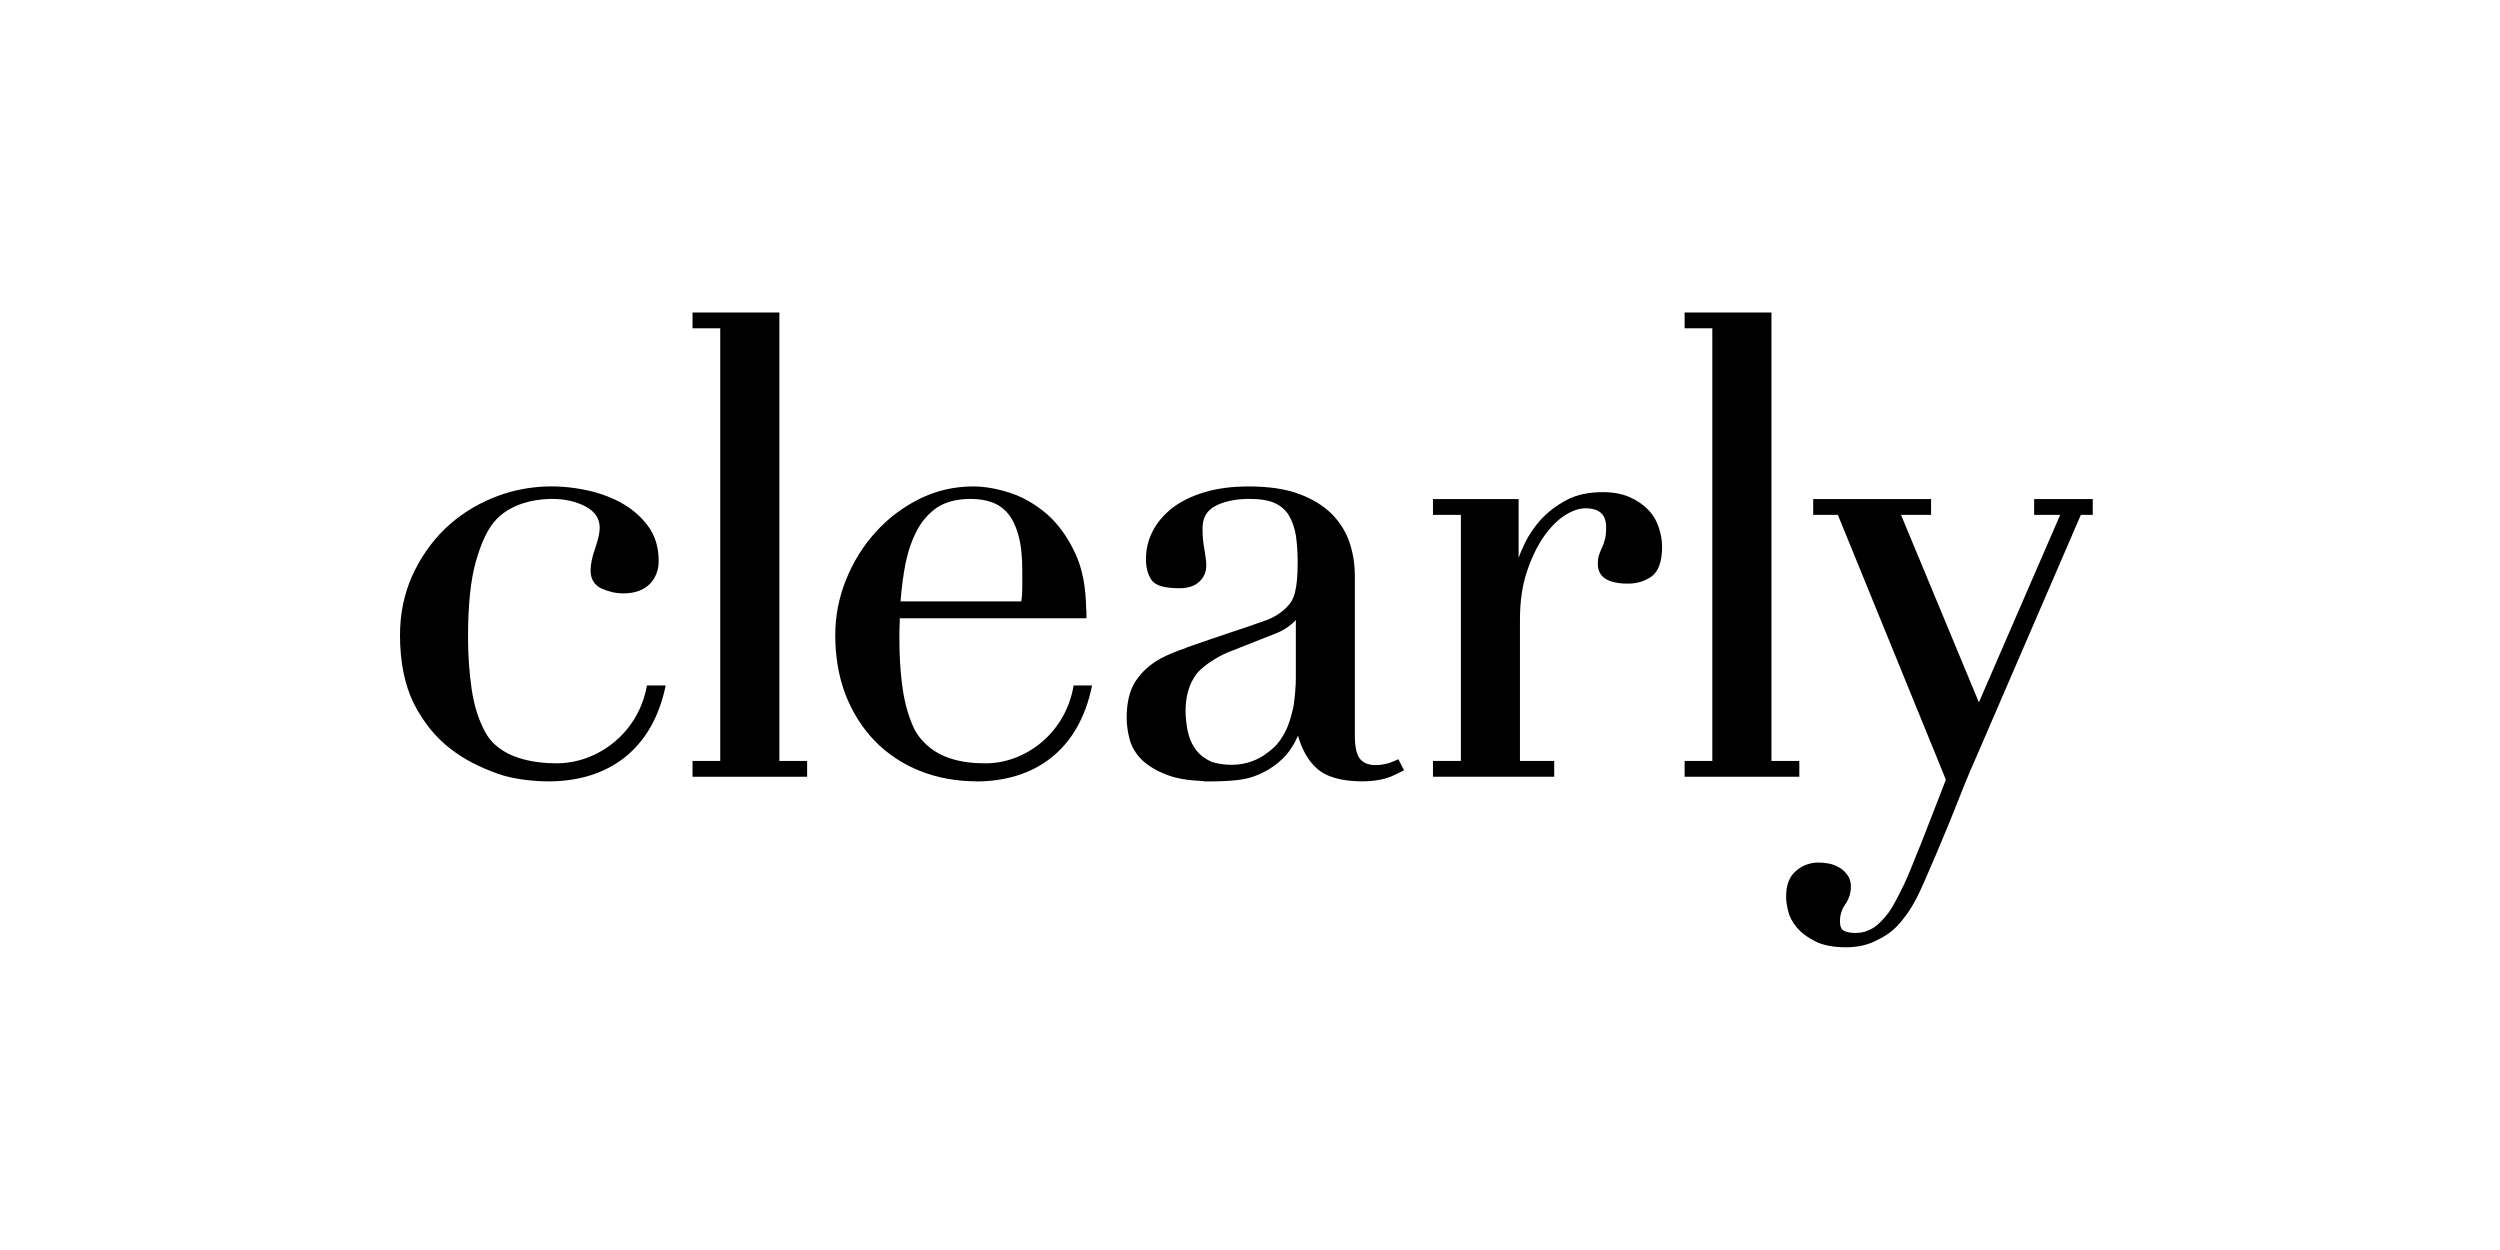
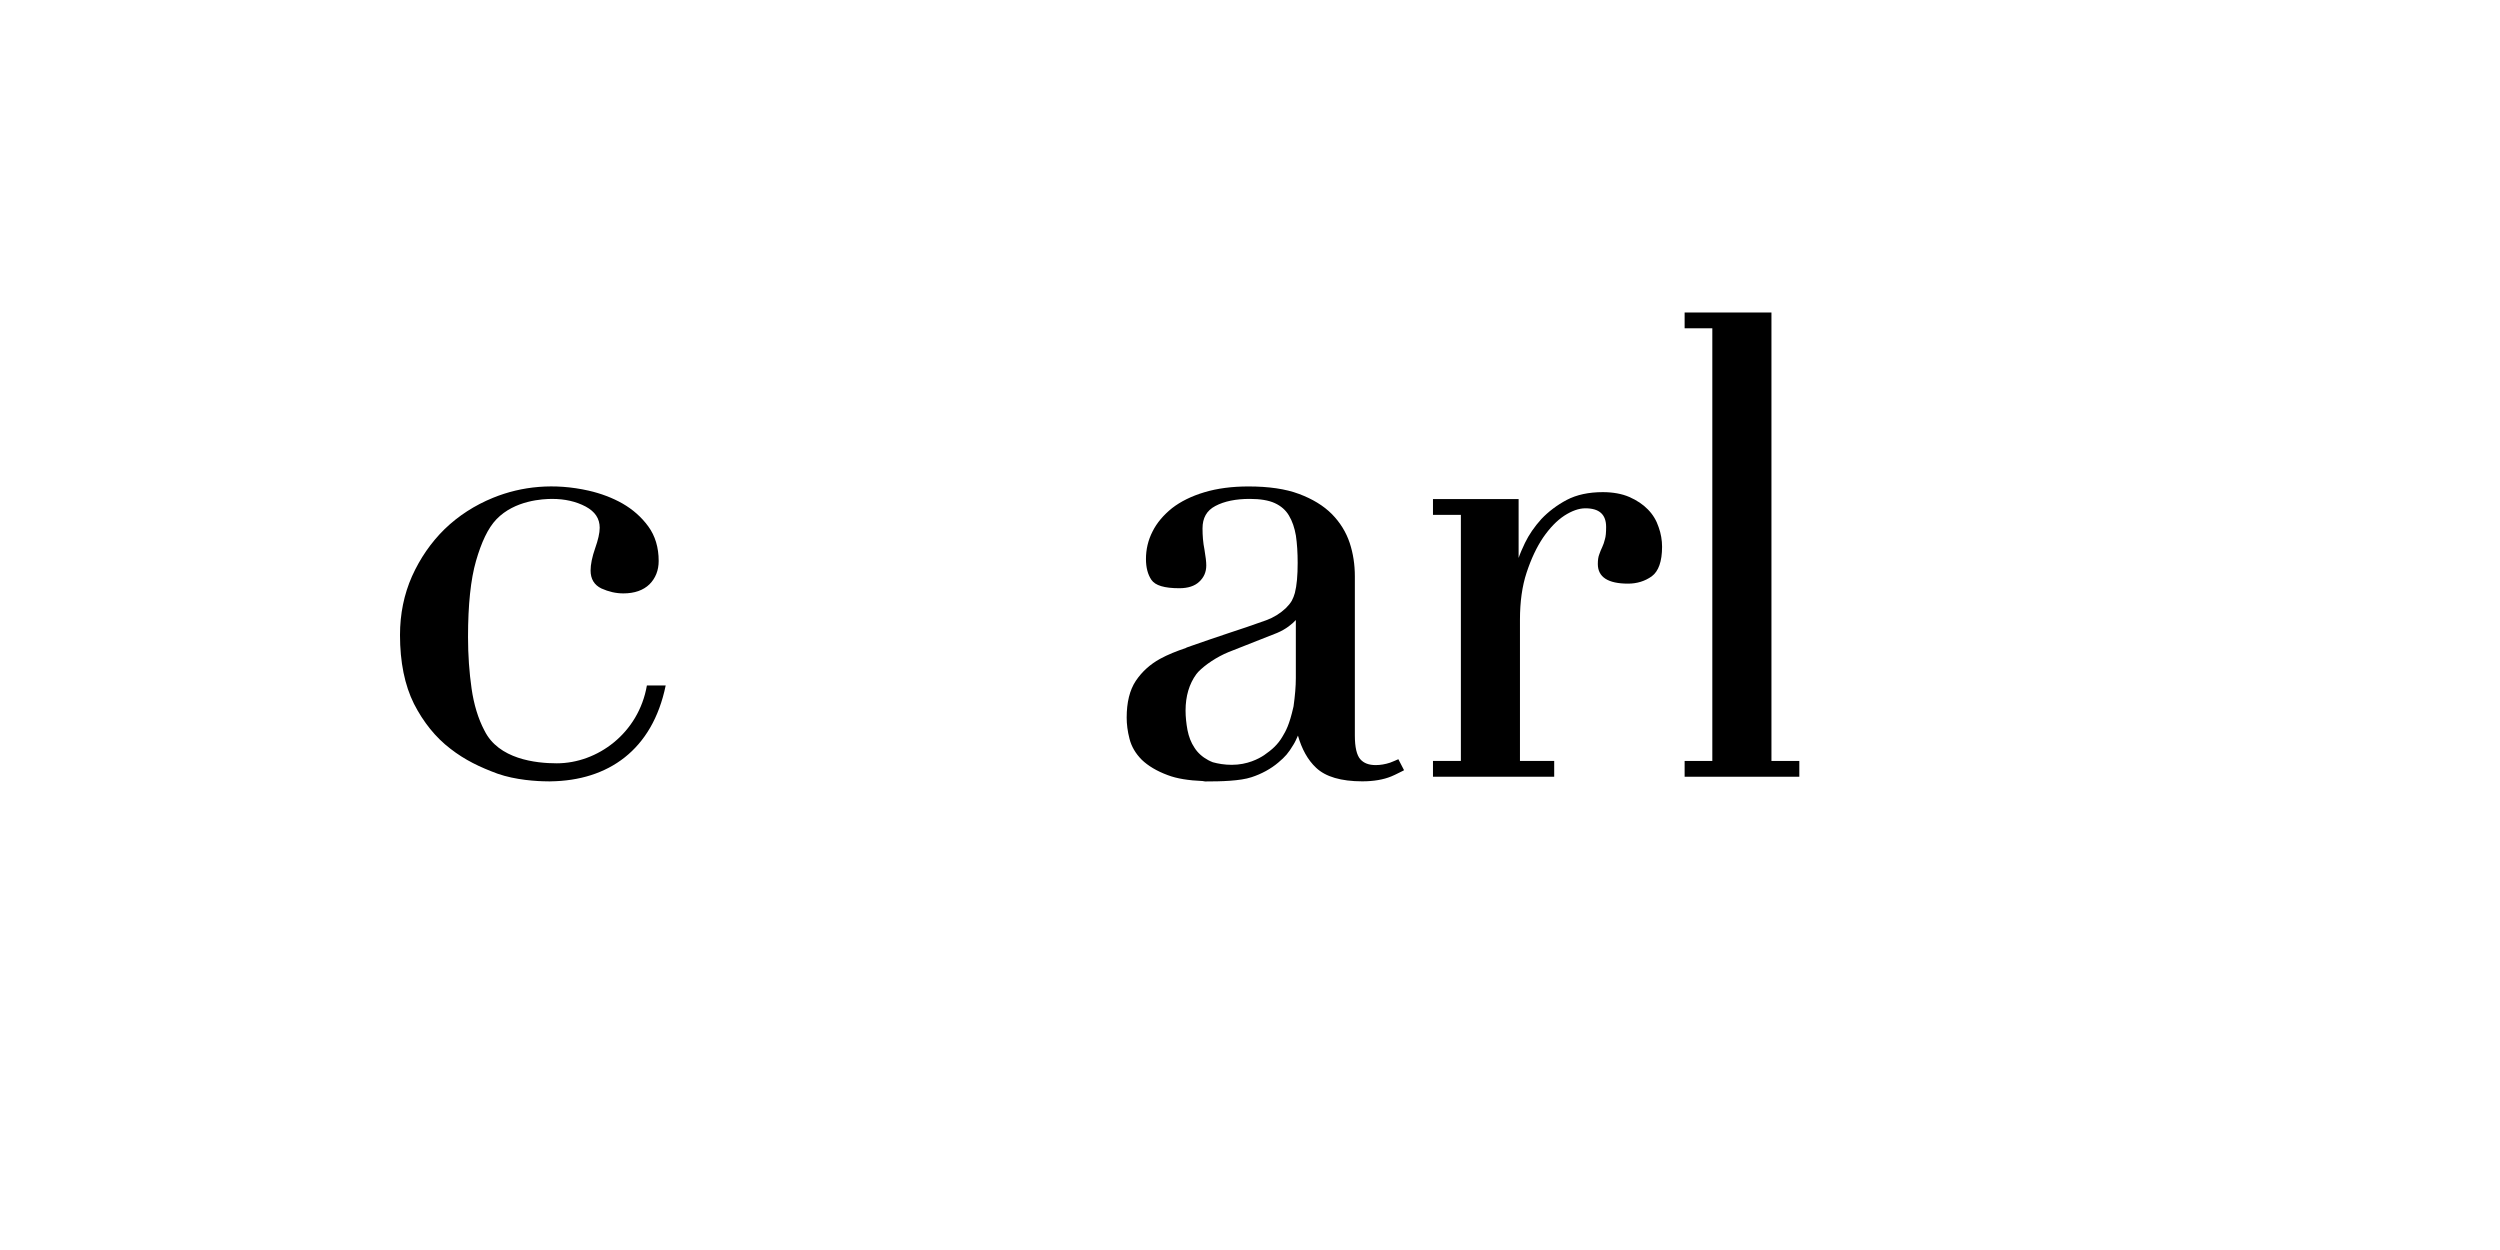
<svg xmlns="http://www.w3.org/2000/svg" width="200" height="100" viewBox="0 0 200 100" fill="none">
-   <path fill-rule="evenodd" clip-rule="evenodd" d="M55.403 25V26.264H57.62V60.876H55.403V62.14H64.571V60.876H62.35V25H55.403Z" fill="black" />
  <path fill-rule="evenodd" clip-rule="evenodd" d="M94.845 56.846C94.845 55.696 95.135 54.709 95.71 53.928C95.75 53.871 95.789 53.822 95.848 53.761C96.418 53.17 97.36 52.547 98.272 52.172L102.164 50.636C102.885 50.336 103.391 49.904 103.667 49.603V54.242C103.667 54.915 103.602 55.649 103.485 56.499C103.483 56.522 103.483 56.537 103.472 56.559C103.149 57.993 102.862 58.487 102.616 58.897C102.221 59.588 101.73 59.996 101.124 60.417C100.698 60.699 99.797 61.186 98.544 61.186C97.959 61.186 97.445 61.096 97.023 60.979C96.904 60.929 96.774 60.877 96.662 60.814C96.183 60.558 95.808 60.216 95.557 59.815C95.281 59.406 95.104 58.935 94.998 58.404C94.902 57.873 94.845 57.353 94.845 56.846ZM111.742 60.792C111.742 60.792 111.381 60.952 111.208 61.013C110.817 61.142 110.426 61.207 110.057 61.207C109.514 61.207 109.107 61.059 108.826 60.74C108.542 60.421 108.388 59.791 108.388 58.843V46.107C108.388 45.173 108.254 44.275 107.974 43.429C107.691 42.58 107.214 41.802 106.551 41.126C105.877 40.448 104.987 39.912 103.92 39.515C102.838 39.108 101.481 38.916 99.876 38.916C98.557 38.916 97.384 39.071 96.356 39.379C95.32 39.688 94.453 40.118 93.763 40.653C93.087 41.198 92.55 41.821 92.204 42.518C91.844 43.217 91.677 43.961 91.677 44.722C91.677 45.402 91.822 45.96 92.112 46.387C92.42 46.839 93.149 47.058 94.349 47.058C95.033 47.058 95.574 46.887 95.942 46.536C96.321 46.182 96.502 45.753 96.502 45.235C96.502 44.954 96.455 44.536 96.356 43.961C96.243 43.406 96.202 42.845 96.202 42.273C96.202 41.435 96.532 40.846 97.227 40.48C97.945 40.099 98.871 39.912 99.977 39.912C100.821 39.912 101.494 40.023 101.987 40.251C102.486 40.48 102.862 40.813 103.113 41.24C103.383 41.685 103.566 42.23 103.673 42.853C103.766 43.489 103.813 44.218 103.813 45.023C103.813 46.039 103.743 46.842 103.59 47.435C103.529 47.654 103.449 47.864 103.345 48.056C103.221 48.269 103.06 48.462 102.862 48.656C102.417 49.074 101.899 49.399 101.297 49.62C100.387 49.953 99.022 50.411 98.284 50.65C97.421 50.931 96.21 51.358 95.32 51.665L94.945 51.797C94.917 51.816 94.89 51.826 94.862 51.842C94.124 52.092 93.432 52.364 92.803 52.708C92.013 53.143 91.361 53.73 90.865 54.467C90.375 55.202 90.134 56.193 90.134 57.407C90.134 57.93 90.202 58.494 90.36 59.102C90.517 59.727 90.851 60.289 91.345 60.785C91.844 61.264 92.543 61.688 93.421 62.011C94.141 62.288 95.09 62.438 96.222 62.484C96.287 62.492 96.348 62.516 96.418 62.516C97.668 62.516 99.213 62.481 100.119 62.177C100.913 61.92 101.675 61.507 102.27 60.998C102.816 60.536 103.057 60.271 103.483 59.56C103.613 59.353 103.728 59.09 103.836 58.847C104.142 59.92 104.619 60.797 105.29 61.423C106.045 62.14 107.288 62.507 108.98 62.507C109.889 62.507 110.679 62.371 111.3 62.114C111.627 61.984 112.176 61.688 112.206 61.681L112.324 61.617L111.868 60.737L111.742 60.792Z" fill="black" />
  <path fill-rule="evenodd" clip-rule="evenodd" d="M131.835 40.759C131.447 40.357 130.949 40.023 130.342 39.757C129.751 39.501 129.023 39.371 128.226 39.371C127.105 39.371 126.139 39.576 125.341 39.993C124.558 40.41 123.874 40.927 123.307 41.525C122.752 42.14 122.318 42.773 121.999 43.43C121.788 43.877 121.612 44.272 121.489 44.636V39.925H114.638V41.187H116.87V60.877H114.638V62.14H124.336V60.877H121.597V49.575C121.597 48.163 121.768 46.892 122.13 45.803C122.491 44.711 122.931 43.771 123.453 42.999C123.982 42.238 124.535 41.655 125.148 41.252C125.743 40.87 126.307 40.664 126.829 40.664C127.942 40.664 128.49 41.154 128.49 42.159C128.49 42.592 128.464 42.92 128.393 43.141C128.341 43.372 128.263 43.581 128.179 43.767C128.092 43.952 128.01 44.142 127.942 44.347C127.865 44.536 127.826 44.798 127.826 45.121C127.826 46.164 128.635 46.691 130.242 46.691C130.963 46.691 131.593 46.493 132.138 46.107C132.683 45.705 132.966 44.911 132.966 43.741C132.966 43.224 132.878 42.686 132.69 42.17C132.517 41.639 132.233 41.165 131.835 40.759Z" fill="black" />
  <path fill-rule="evenodd" clip-rule="evenodd" d="M143.946 60.876H141.716V25H134.77V26.263H136.986V60.876H134.77V62.139H143.946V60.876Z" fill="black" />
-   <path fill-rule="evenodd" clip-rule="evenodd" d="M162.732 41.187H164.817L158.311 56.188L152.08 41.187H154.486V39.925H145.056V41.187H147.028L155.666 62.363L155.59 62.588L153.692 67.468L153.37 68.249C152.993 69.205 152.667 70.024 152.307 70.787C151.876 71.656 151.477 72.483 151.058 73.047C150.623 73.614 150.266 73.965 149.882 74.221C149.698 74.334 149.461 74.435 149.226 74.524C148.962 74.604 148.693 74.637 148.409 74.637C148.014 74.637 147.704 74.569 147.495 74.447C147.292 74.337 147.197 74.095 147.197 73.698C147.197 73.22 147.332 72.767 147.603 72.372C147.922 71.922 148.072 71.435 148.072 70.935C148.072 70.578 147.996 70.253 147.78 69.988C147.603 69.729 147.38 69.532 147.136 69.395C146.88 69.251 146.606 69.141 146.307 69.084C146.023 69.031 145.755 69.004 145.509 69.004C144.78 69.004 144.167 69.236 143.66 69.691C143.139 70.138 142.889 70.825 142.889 71.708C142.889 72.027 142.931 72.412 143.048 72.861C143.154 73.327 143.384 73.776 143.745 74.197C144.094 74.622 144.59 74.993 145.215 75.305C145.823 75.616 146.669 75.783 147.681 75.783C148.517 75.783 149.268 75.631 149.914 75.335C149.943 75.316 149.968 75.297 150.005 75.29C150.611 75.002 151.252 74.644 151.8 74.052C152.237 73.582 152.751 72.953 153.336 71.831C153.857 70.863 155.859 66.054 156.376 64.745L156.449 64.551C157.002 63.171 157.424 62.075 158.053 60.673L166.469 41.187H167.42V39.925H162.732V41.187Z" fill="black" />
  <path fill-rule="evenodd" clip-rule="evenodd" d="M53.255 54.838H51.751C51.092 58.661 47.792 61.065 44.543 61.065C42.864 61.065 39.876 60.736 38.755 58.442C38.755 58.442 38.748 58.442 38.748 58.434C38.249 57.481 37.91 56.36 37.727 55.089C37.542 53.799 37.442 52.414 37.442 50.961C37.442 48.391 37.656 46.343 38.081 44.875C38.508 43.395 39.031 42.254 39.713 41.544C41.179 40.015 43.446 39.913 44.178 39.913C45.187 39.913 46.082 40.117 46.853 40.524C47.608 40.933 47.976 41.483 47.976 42.223C47.976 42.644 47.846 43.202 47.612 43.862C47.37 44.552 47.247 45.159 47.247 45.642C47.247 46.312 47.534 46.798 48.115 47.078C48.69 47.336 49.265 47.472 49.871 47.472C50.762 47.472 51.468 47.222 51.962 46.74C52.443 46.256 52.694 45.629 52.694 44.878C52.694 43.8 52.415 42.868 51.866 42.117C51.321 41.367 50.623 40.756 49.807 40.285C48.992 39.823 48.077 39.477 47.083 39.25C44.355 38.636 41.753 38.882 39.445 39.823C37.975 40.422 36.676 41.262 35.574 42.325C34.482 43.395 33.607 44.666 32.962 46.1C32.322 47.545 32 49.118 32 50.803C32 52.965 32.375 54.816 33.117 56.303C33.868 57.773 34.849 58.995 36.027 59.894C37.198 60.808 38.402 61.377 39.799 61.893C41.24 62.401 42.936 62.508 43.864 62.508V62.514L43.896 62.508C43.896 62.508 43.95 62.514 43.973 62.514L44.037 62.508C48.645 62.455 52.196 60.009 53.255 54.838Z" fill="black" />
-   <path fill-rule="evenodd" clip-rule="evenodd" d="M72.443 45.061C72.657 44.058 72.963 43.157 73.383 42.386C73.786 41.631 74.346 41.018 75.012 40.57C75.711 40.13 76.6 39.913 77.664 39.913C78.249 39.913 78.818 39.993 79.332 40.175C79.845 40.358 80.284 40.661 80.629 41.076C80.988 41.507 81.272 42.095 81.472 42.815C81.679 43.551 81.783 44.506 81.783 45.641V46.926C81.783 47.298 81.768 47.696 81.703 48.111H72.044C72.12 47.054 72.258 46.032 72.443 45.061ZM85.891 54.839C85.25 58.662 82.024 61.066 78.857 61.066C77.215 61.066 74.583 60.815 73.202 58.434C72.726 57.482 72.396 56.36 72.212 55.089C72.082 54.171 72.001 53.2 71.968 52.198C71.968 52.059 71.959 51.902 71.959 51.75C71.951 51.562 71.951 51.371 71.951 51.182C71.951 50.731 71.951 50.332 71.968 50.021C71.982 49.809 71.982 49.679 71.982 49.461H86.912V48.804H86.896C86.877 46.987 86.59 45.44 85.99 44.204C85.392 42.928 84.634 41.896 83.742 41.117C82.838 40.346 81.848 39.772 80.812 39.431C79.762 39.09 78.775 38.915 77.86 38.915C76.325 38.915 74.867 39.257 73.531 39.925C72.205 40.589 71.023 41.483 70.034 42.591C69.035 43.686 68.253 44.966 67.678 46.388C67.11 47.806 66.82 49.293 66.82 50.803C66.82 52.554 67.099 54.162 67.65 55.592C68.207 57.016 68.998 58.26 70.002 59.294C71.019 60.332 72.231 61.13 73.612 61.681C74.967 62.22 76.462 62.493 78.036 62.507C78.066 62.507 78.081 62.516 78.081 62.516C82.714 62.516 86.313 60.08 87.365 54.839H85.891Z" fill="black" />
</svg>